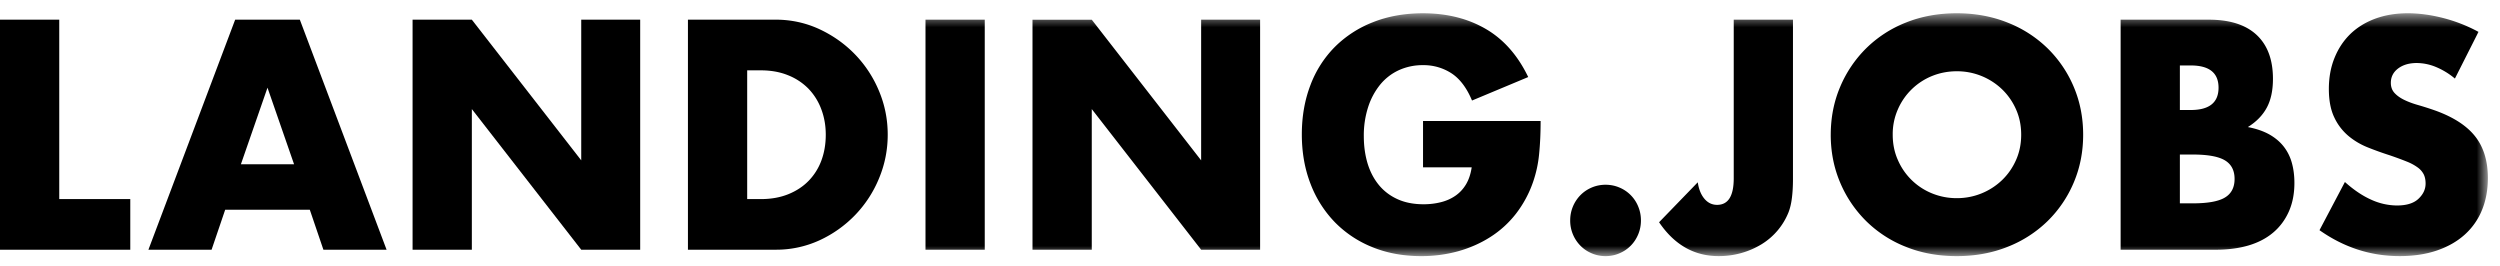
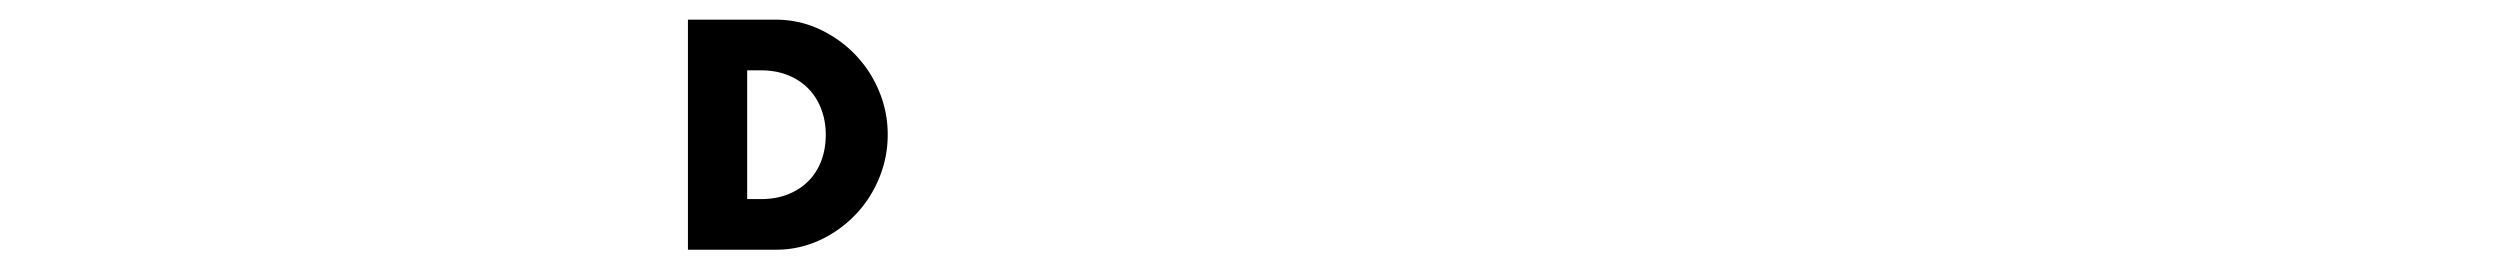
<svg xmlns="http://www.w3.org/2000/svg" xmlns:xlink="http://www.w3.org/1999/xlink" width="160" height="17" viewBox="0 0 160 17">
  <defs>
-     <path id="a" d="M0 16.15h159.224V.608H0z" />
-   </defs>
+     </defs>
  <g fill="none" fill-rule="evenodd">
-     <path fill="#000" d="M0 1.26v14.723h8.338v-3.241H3.792V1.26zM15.05 1.26L9.498 15.983h4.043l.87-2.558h5.417l.87 2.558h4.044L19.19 1.26h-4.14zm2.07 4.353l1.701 4.902h-3.404l1.702-4.902zM37.199 1.26v9.002L30.198 1.26h-3.793v14.723h3.793V6.98l7.001 9.002h3.773V1.26z" />
    <g transform="translate(0 .242)">
      <path fill="#000" d="M47.82 12.5h.87c.658 0 1.244-.105 1.76-.313.516-.208.951-.495 1.306-.86a3.7 3.7 0 0 0 .813-1.297c.186-.503.28-1.052.28-1.652 0-.585-.097-1.132-.29-1.639a3.79 3.79 0 0 0-.822-1.309 3.773 3.773 0 0 0-1.306-.858c-.517-.21-1.096-.312-1.741-.312h-.87v8.24zM44.028 1.016h5.61c.993 0 1.924.203 2.796.605.87.405 1.63.941 2.281 1.612a7.48 7.48 0 0 1 1.539 2.343c.374.891.56 1.825.56 2.801 0 .965-.182 1.892-.551 2.783a7.452 7.452 0 0 1-1.528 2.353 7.542 7.542 0 0 1-2.282 1.622 6.623 6.623 0 0 1-2.815.604h-5.61V1.017z" />
      <mask id="b" fill="#fff">
        <use xlink:href="#a" />
      </mask>
      <path fill="#000" d="M59.232 15.74h3.792V1.017h-3.792zM66.08 15.74V1.019h3.793l7 9.002V1.018h3.774V15.74h-3.773l-7.001-9.002v9.002zM91.073 7.5H98.6c0 .782-.034 1.491-.098 2.129a7.659 7.659 0 0 1-.386 1.777 7.131 7.131 0 0 1-1.102 2.04 6.473 6.473 0 0 1-1.636 1.483c-.625.398-1.312.7-2.06.91a8.8 8.8 0 0 1-2.36.311c-1.134 0-2.17-.189-3.104-.566a6.995 6.995 0 0 1-2.41-1.591 7.212 7.212 0 0 1-1.566-2.46c-.373-.957-.561-2.016-.561-3.173 0-1.146.184-2.197.551-3.155a6.927 6.927 0 0 1 1.568-2.45 7.092 7.092 0 0 1 2.447-1.581c.954-.378 2.017-.566 3.191-.566 1.523 0 2.857.331 4.004.996 1.148.663 2.057 1.692 2.728 3.085l-3.597 1.503c-.336-.806-.772-1.386-1.307-1.738a3.259 3.259 0 0 0-1.828-.526 3.64 3.64 0 0 0-1.548.322c-.464.214-.86.52-1.189.917a4.42 4.42 0 0 0-.773 1.435 5.88 5.88 0 0 0-.28 1.875c0 .625.08 1.204.24 1.737.162.534.404.996.726 1.387.322.39.722.693 1.2.908.476.215 1.03.322 1.663.322.374 0 .735-.042 1.084-.128.348-.084.66-.22.937-.409.277-.188.507-.433.687-.732.18-.3.303-.664.367-1.093h-3.114V7.5zM100.493 13.865a2.294 2.294 0 0 1 .658-1.62c.206-.208.448-.371.725-.488.278-.117.571-.175.88-.175.311 0 .603.058.88.175a2.218 2.218 0 0 1 1.21 1.22c.116.28.174.577.174.888 0 .313-.058.61-.174.889-.117.28-.277.525-.484.732a2.202 2.202 0 0 1-.726.487c-.277.119-.569.177-.88.177-.309 0-.602-.058-.88-.177a2.199 2.199 0 0 1-.725-.487 2.287 2.287 0 0 1-.659-1.62M114.75 1.017V11.23c0 .43-.022.826-.067 1.19-.045.366-.12.678-.223.939a4.246 4.246 0 0 1-1.702 2.02 5.24 5.24 0 0 1-2.766.77c-1.56.001-2.831-.722-3.811-2.167l2.476-2.557c.065.444.207.794.426 1.054s.49.39.811.39c.71 0 1.065-.565 1.065-1.698V1.017h3.792zM121.134 8.379c0 .585.109 1.126.33 1.62a4.02 4.02 0 0 0 2.195 2.139 4.155 4.155 0 0 0 1.575.302 4.16 4.16 0 0 0 2.894-1.151c.379-.365.68-.795.898-1.29.22-.494.33-1.035.33-1.62 0-.585-.11-1.126-.33-1.62a4.033 4.033 0 0 0-.898-1.29 4.16 4.16 0 0 0-2.894-1.15c-.554 0-1.08.1-1.576.3a4.037 4.037 0 0 0-2.195 2.14 3.926 3.926 0 0 0-.329 1.62m-3.966 0c0-1.093.2-2.112.6-3.056a7.64 7.64 0 0 1 1.664-2.47 7.57 7.57 0 0 1 2.543-1.65c.987-.397 2.073-.596 3.26-.596 1.173 0 2.257.199 3.25.597a7.667 7.667 0 0 1 2.563 1.65 7.556 7.556 0 0 1 1.674 2.469c.399.944.6 1.963.6 3.056 0 1.094-.201 2.112-.6 3.056a7.569 7.569 0 0 1-1.674 2.47 7.665 7.665 0 0 1-2.563 1.65c-.993.397-2.077.595-3.25.595-1.187 0-2.273-.198-3.26-.596a7.568 7.568 0 0 1-2.543-1.649 7.652 7.652 0 0 1-1.665-2.47c-.4-.944-.6-1.962-.6-3.056M139.512 12.772h.83c.955 0 1.639-.123 2.051-.371.413-.247.62-.644.62-1.191 0-.546-.207-.943-.62-1.19-.412-.247-1.096-.372-2.051-.372h-.83v3.124zm0-5.974h.695c1.187 0 1.78-.476 1.78-1.427 0-.95-.593-1.424-1.78-1.424h-.695v2.85zm-3.792-5.78h5.648c1.341 0 2.36.325 3.056.975.697.651 1.045 1.588 1.045 2.813 0 .741-.133 1.357-.396 1.844-.265.49-.667.902-1.21 1.24.543.105 1.003.264 1.384.478.38.216.689.48.928.792.238.312.409.664.512 1.054.105.39.155.807.155 1.25 0 .69-.12 1.302-.358 1.836-.239.534-.573.983-1.005 1.346-.433.365-.959.639-1.577.822-.619.181-1.315.272-2.089.272h-6.093V1.018zM157.114 4.786a4.697 4.697 0 0 0-1.238-.751 3.265 3.265 0 0 0-1.199-.244c-.49 0-.889.117-1.198.35-.31.235-.465.541-.465.918 0 .26.078.476.232.645.155.17.358.315.61.44.251.123.534.23.85.322.317.091.63.188.939.293 1.239.416 2.144.973 2.717 1.668.575.697.862 1.605.862 2.724 0 .755-.126 1.44-.377 2.05a4.28 4.28 0 0 1-1.104 1.573c-.483.436-1.077.774-1.779 1.015-.703.24-1.499.36-2.389.36-1.844 0-3.554-.551-5.127-1.659l1.626-3.084c.567.508 1.128.886 1.683 1.132a4.01 4.01 0 0 0 1.644.371c.619 0 1.08-.142 1.382-.43.304-.286.455-.61.455-.976 0-.221-.038-.413-.115-.576a1.244 1.244 0 0 0-.387-.449 3.134 3.134 0 0 0-.706-.381c-.29-.117-.642-.248-1.055-.39-.49-.157-.97-.328-1.441-.517-.471-.189-.89-.44-1.257-.752a3.464 3.464 0 0 1-.89-1.182c-.225-.475-.34-1.076-.34-1.806 0-.729.12-1.39.36-1.981.238-.593.573-1.101 1.005-1.525.432-.421.96-.75 1.586-.985.626-.234 1.325-.352 2.1-.352.72 0 1.476.102 2.262.303a9.97 9.97 0 0 1 2.264.888l-1.51 2.988z" mask="url(#b)" />
    </g>
  </g>
</svg>